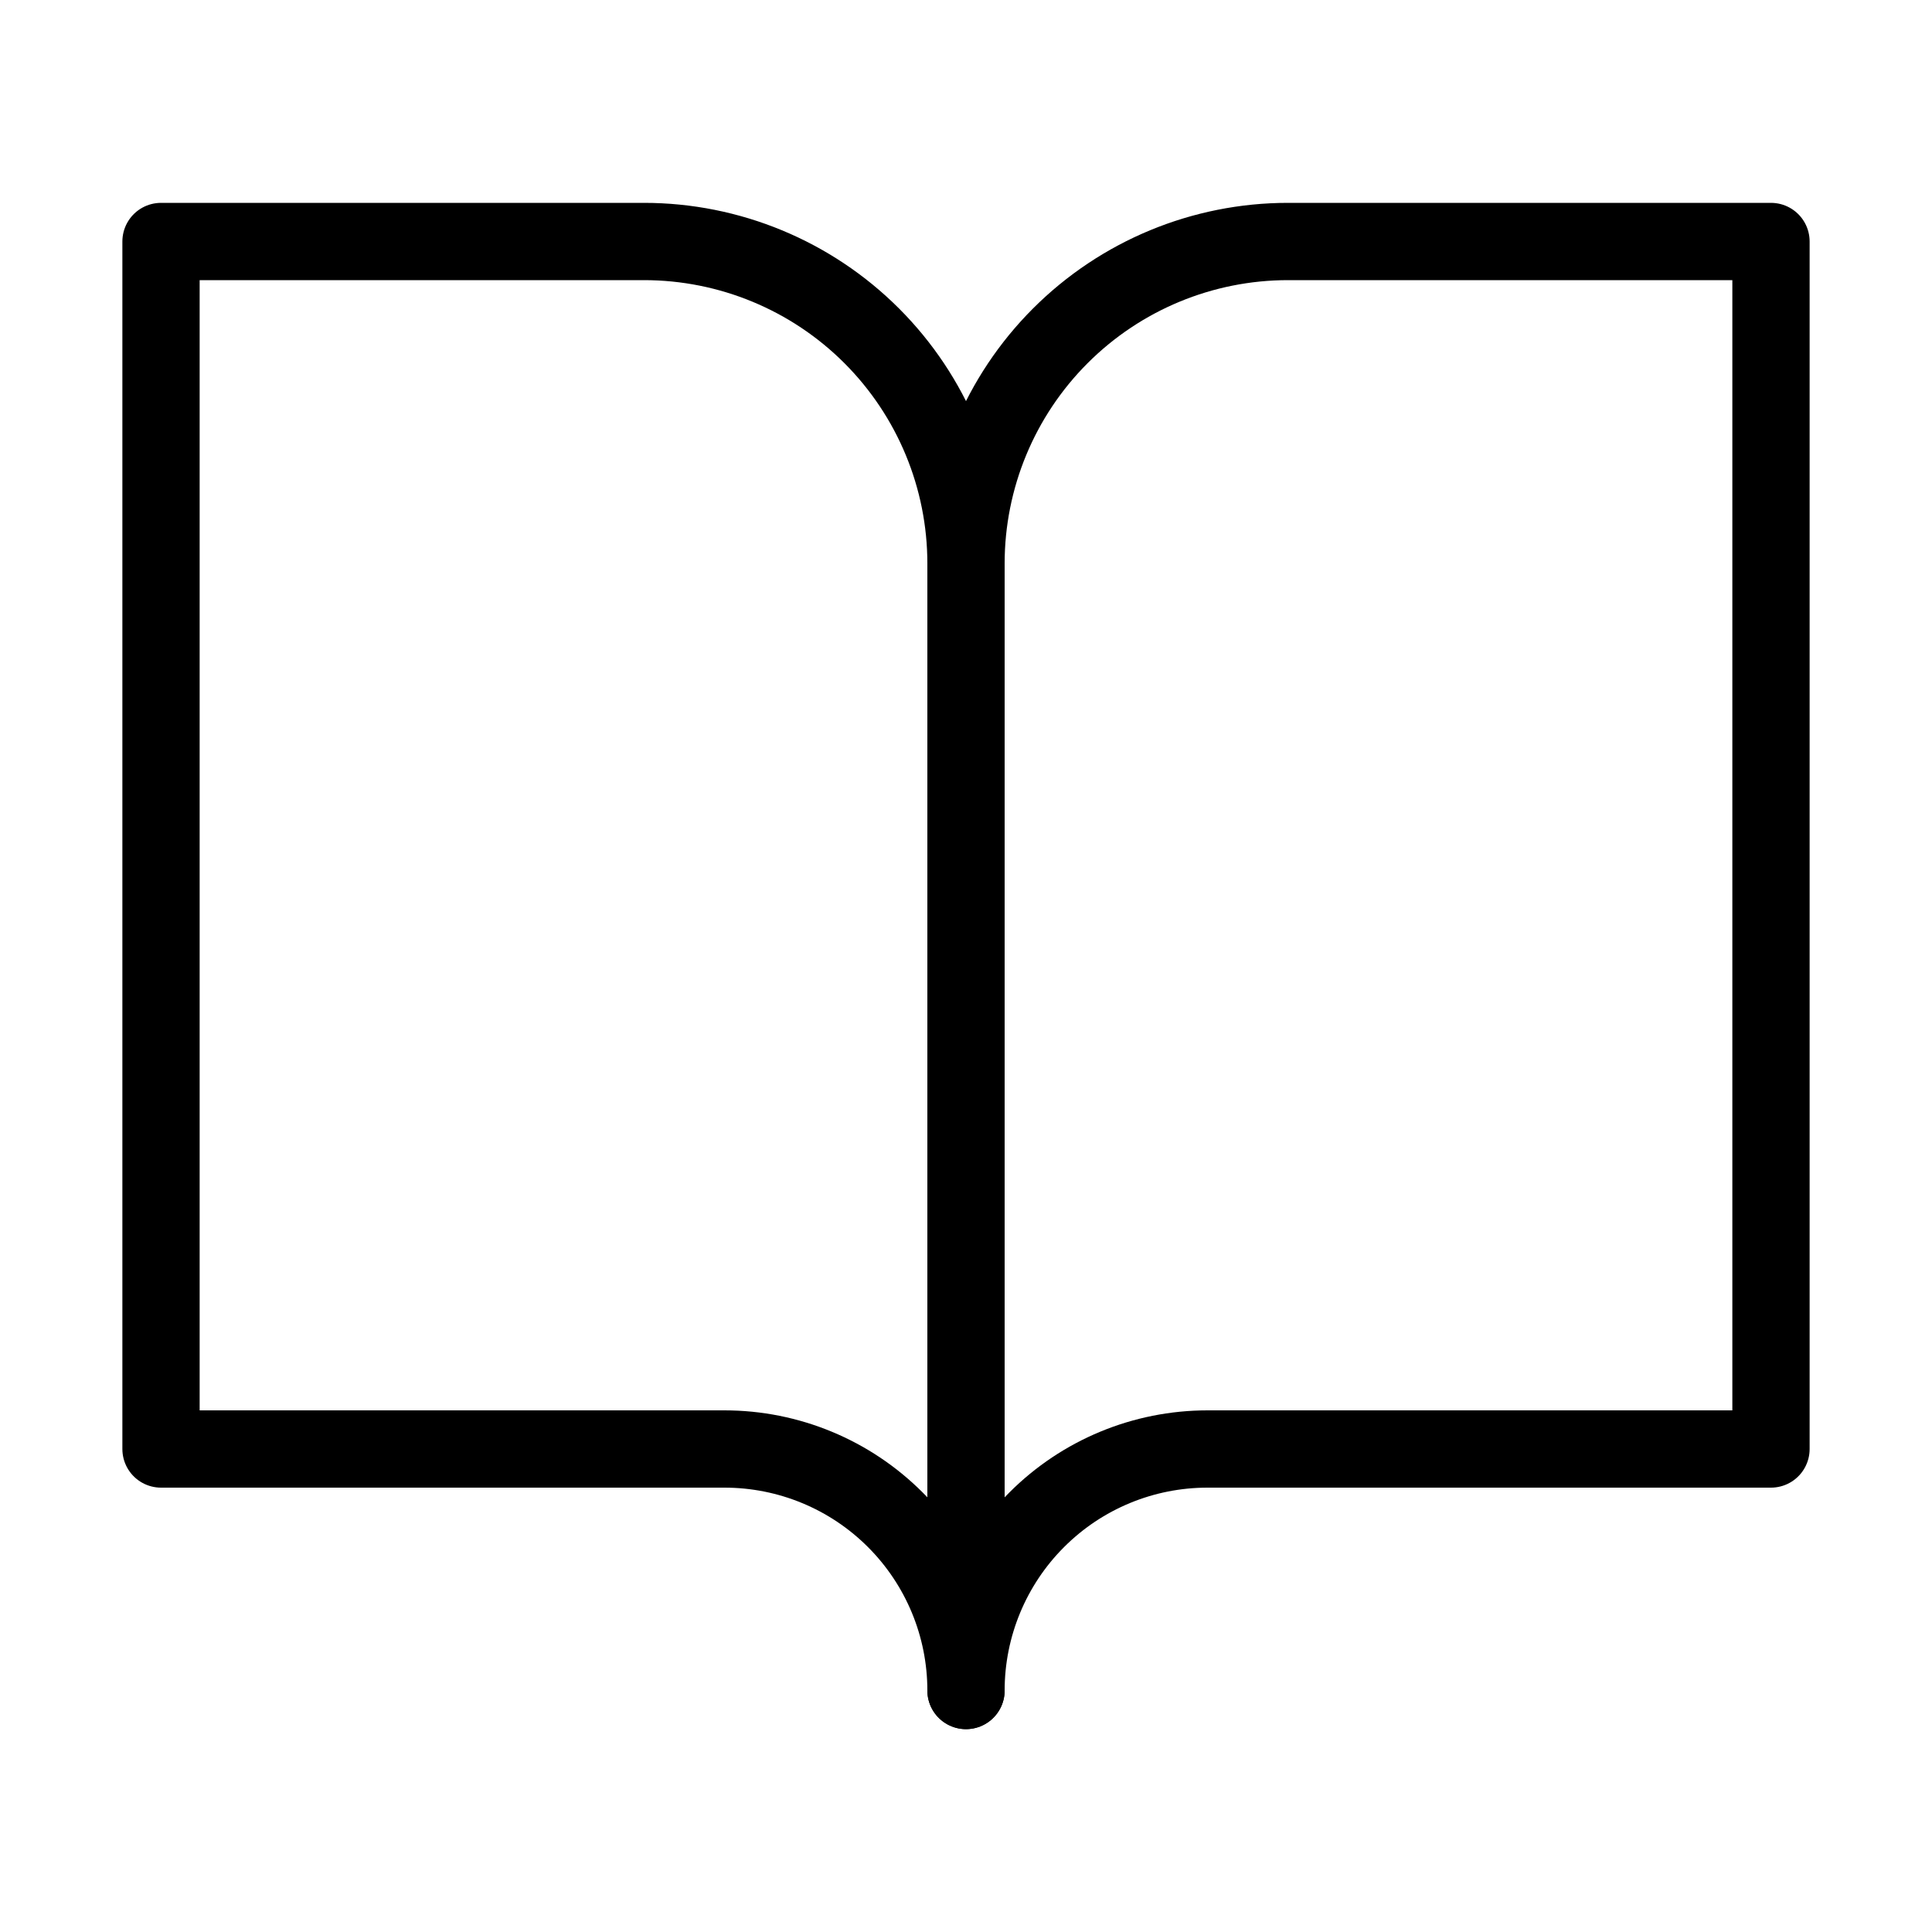
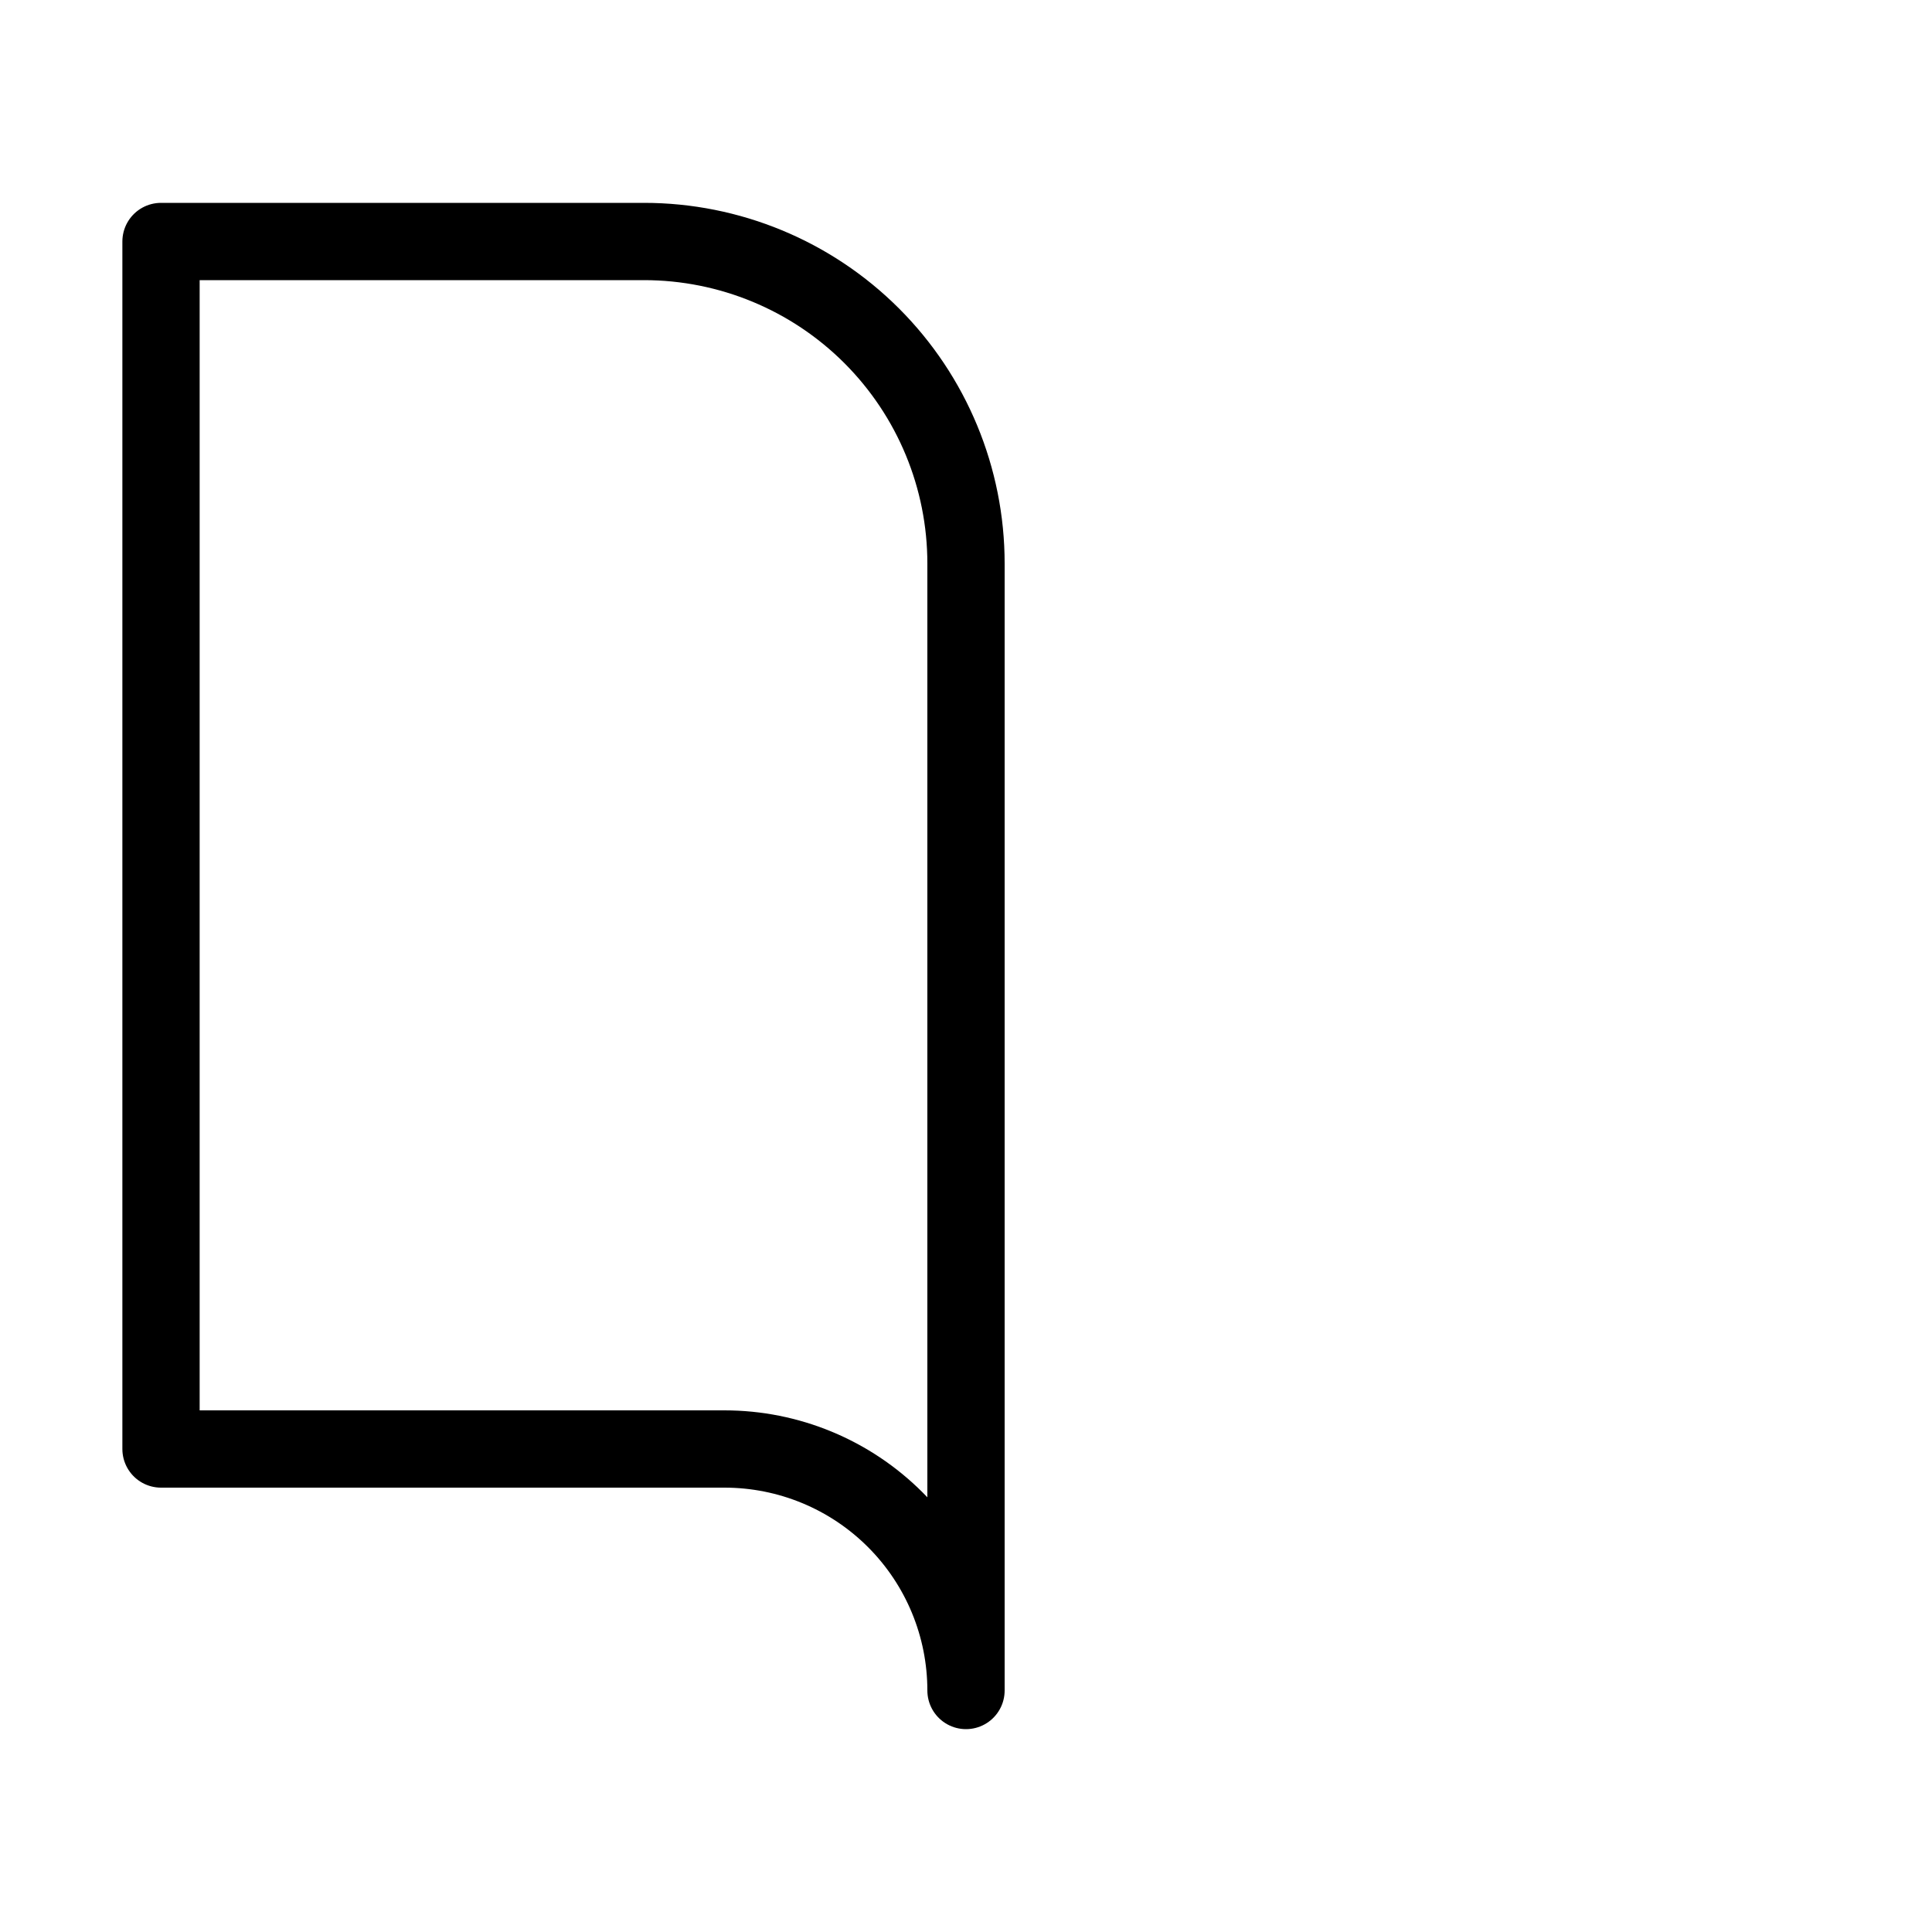
<svg xmlns="http://www.w3.org/2000/svg" width="50" height="50" viewBox="0 0 50 50" fill="none">
  <path d="M4.167 6.25H16.667C18.877 6.25 20.997 7.128 22.56 8.691C24.122 10.254 25 12.373 25 14.583V43.75C25 42.092 24.342 40.503 23.17 39.331C21.998 38.158 20.408 37.5 18.75 37.5H4.167V6.25Z" stroke="black" stroke-width="2" stroke-linecap="round" stroke-linejoin="round" />
-   <path d="M45.833 6.25H33.333C31.123 6.25 29.004 7.128 27.441 8.691C25.878 10.254 25 12.373 25 14.583V43.75C25 42.092 25.659 40.503 26.831 39.331C28.003 38.158 29.592 37.5 31.25 37.5H45.833V6.25Z" stroke="black" stroke-width="2" stroke-linecap="round" stroke-linejoin="round" />
</svg>